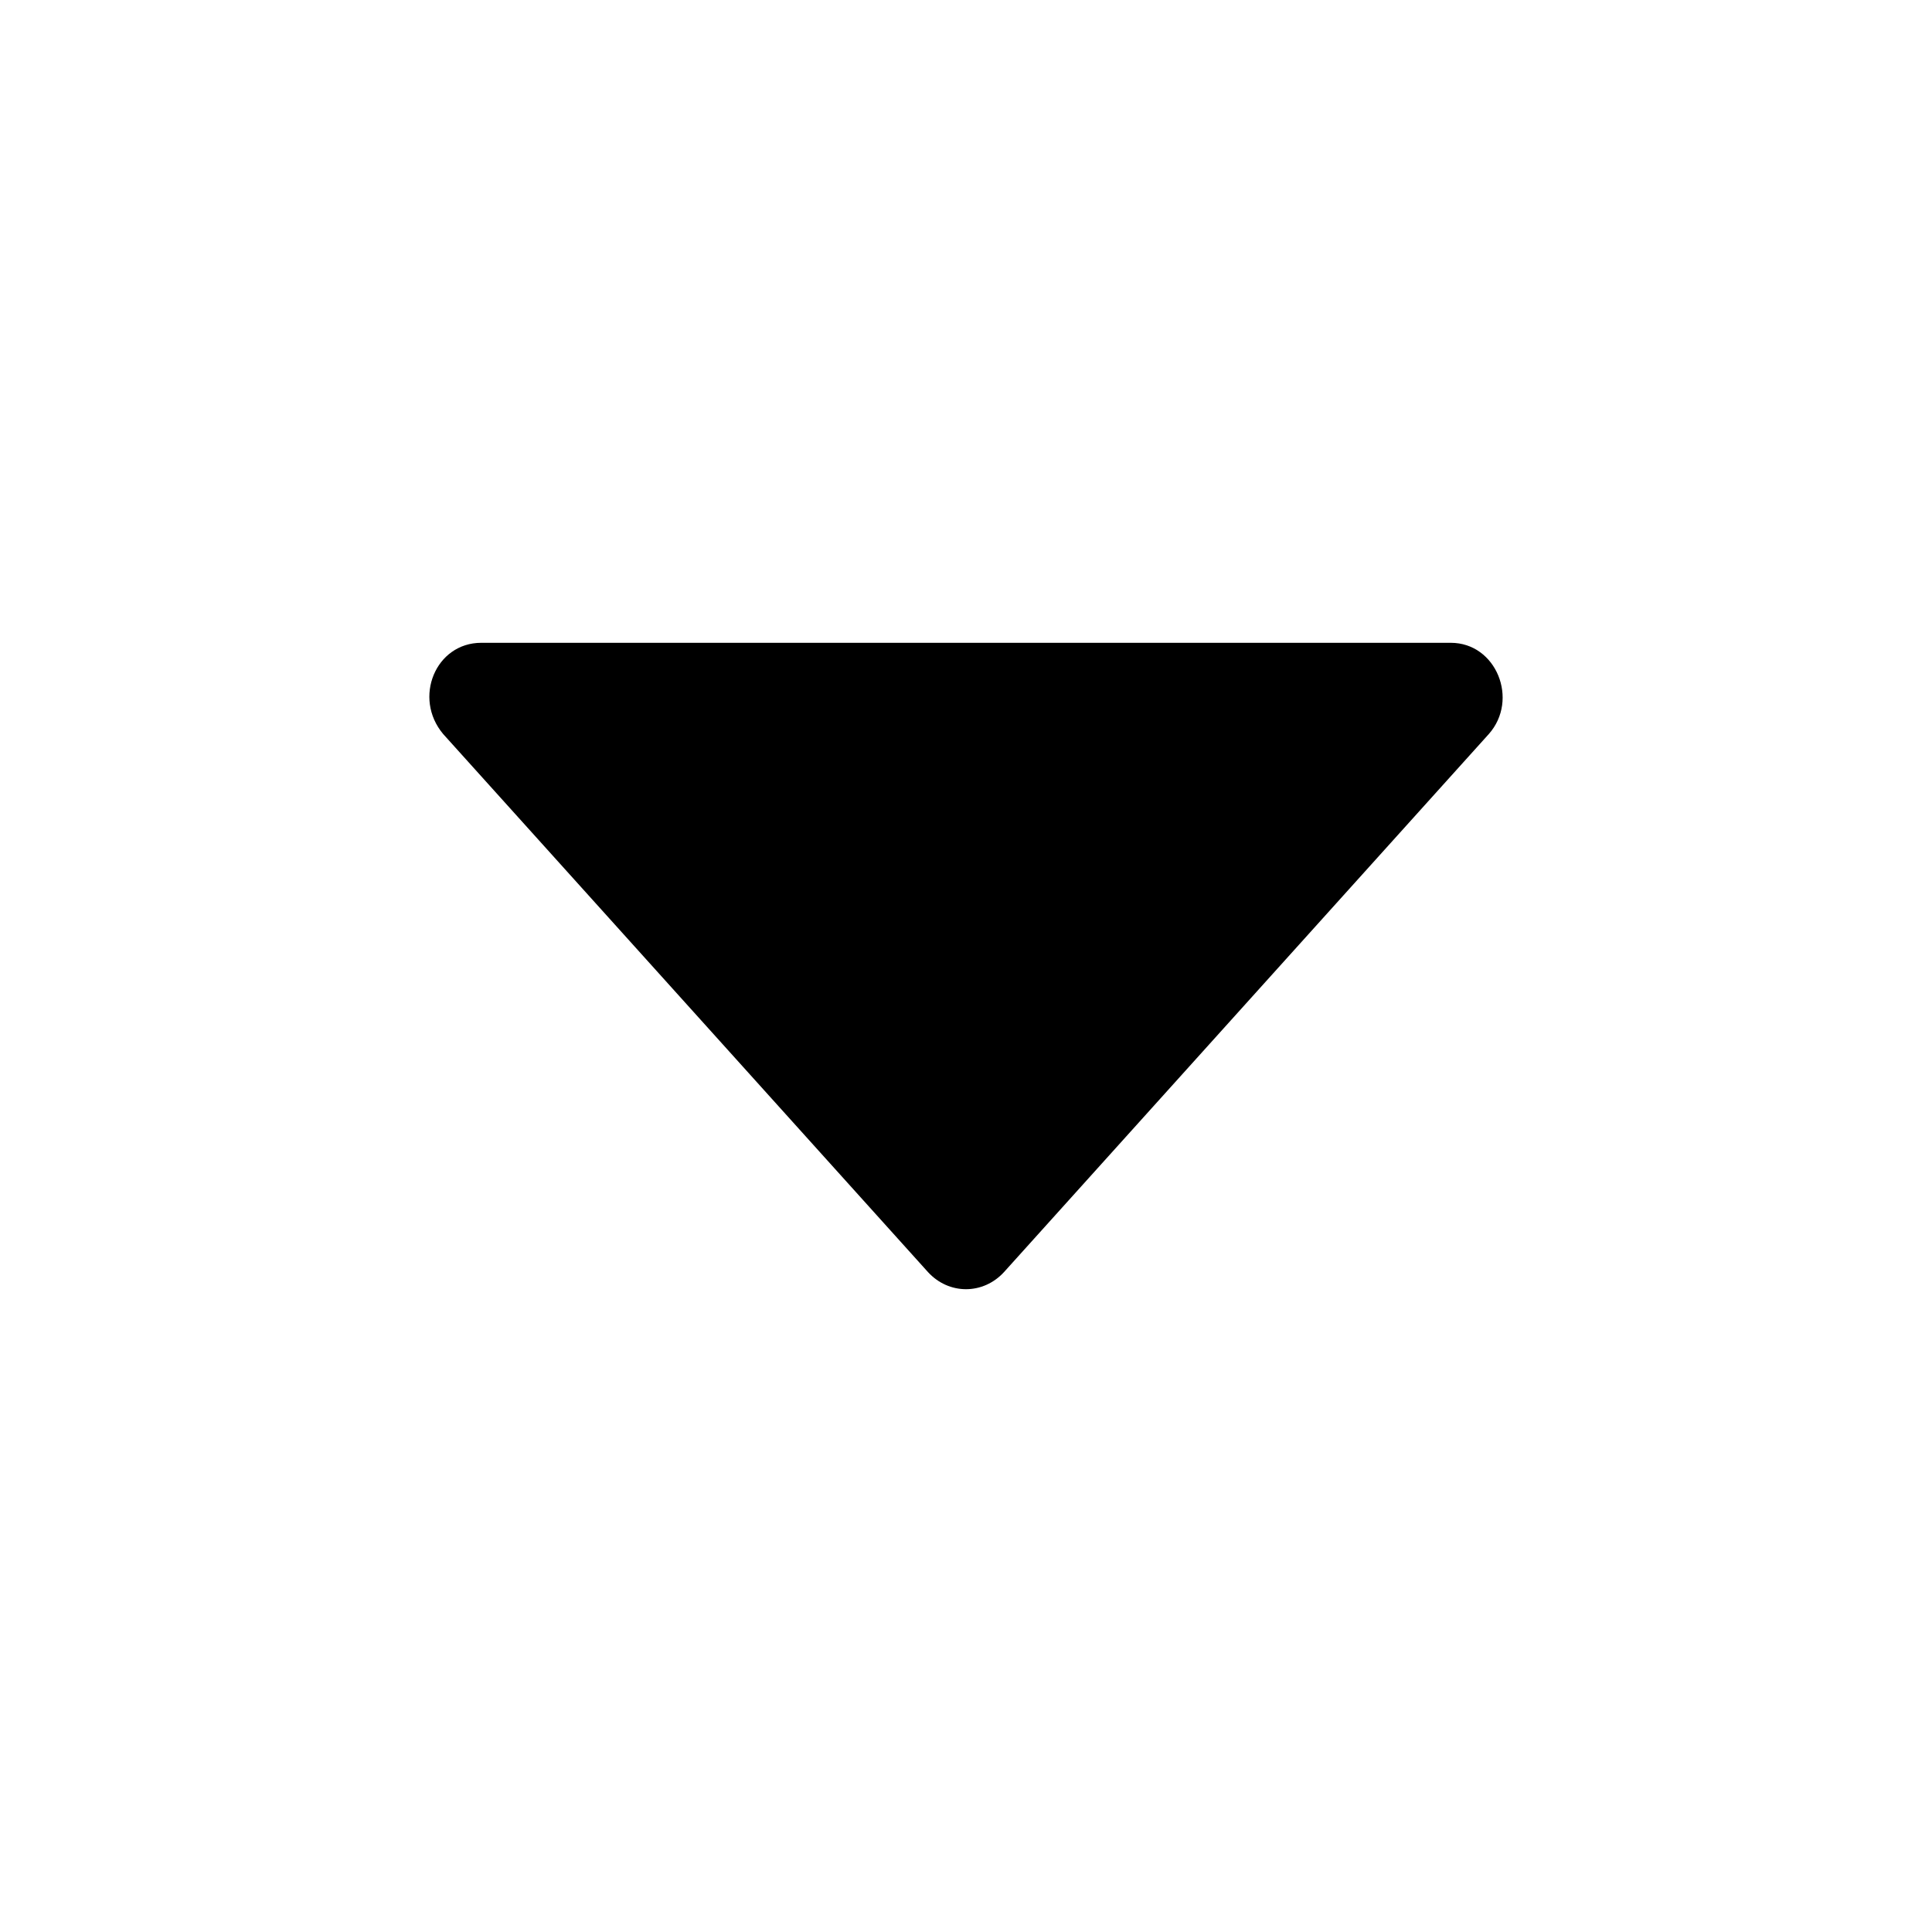
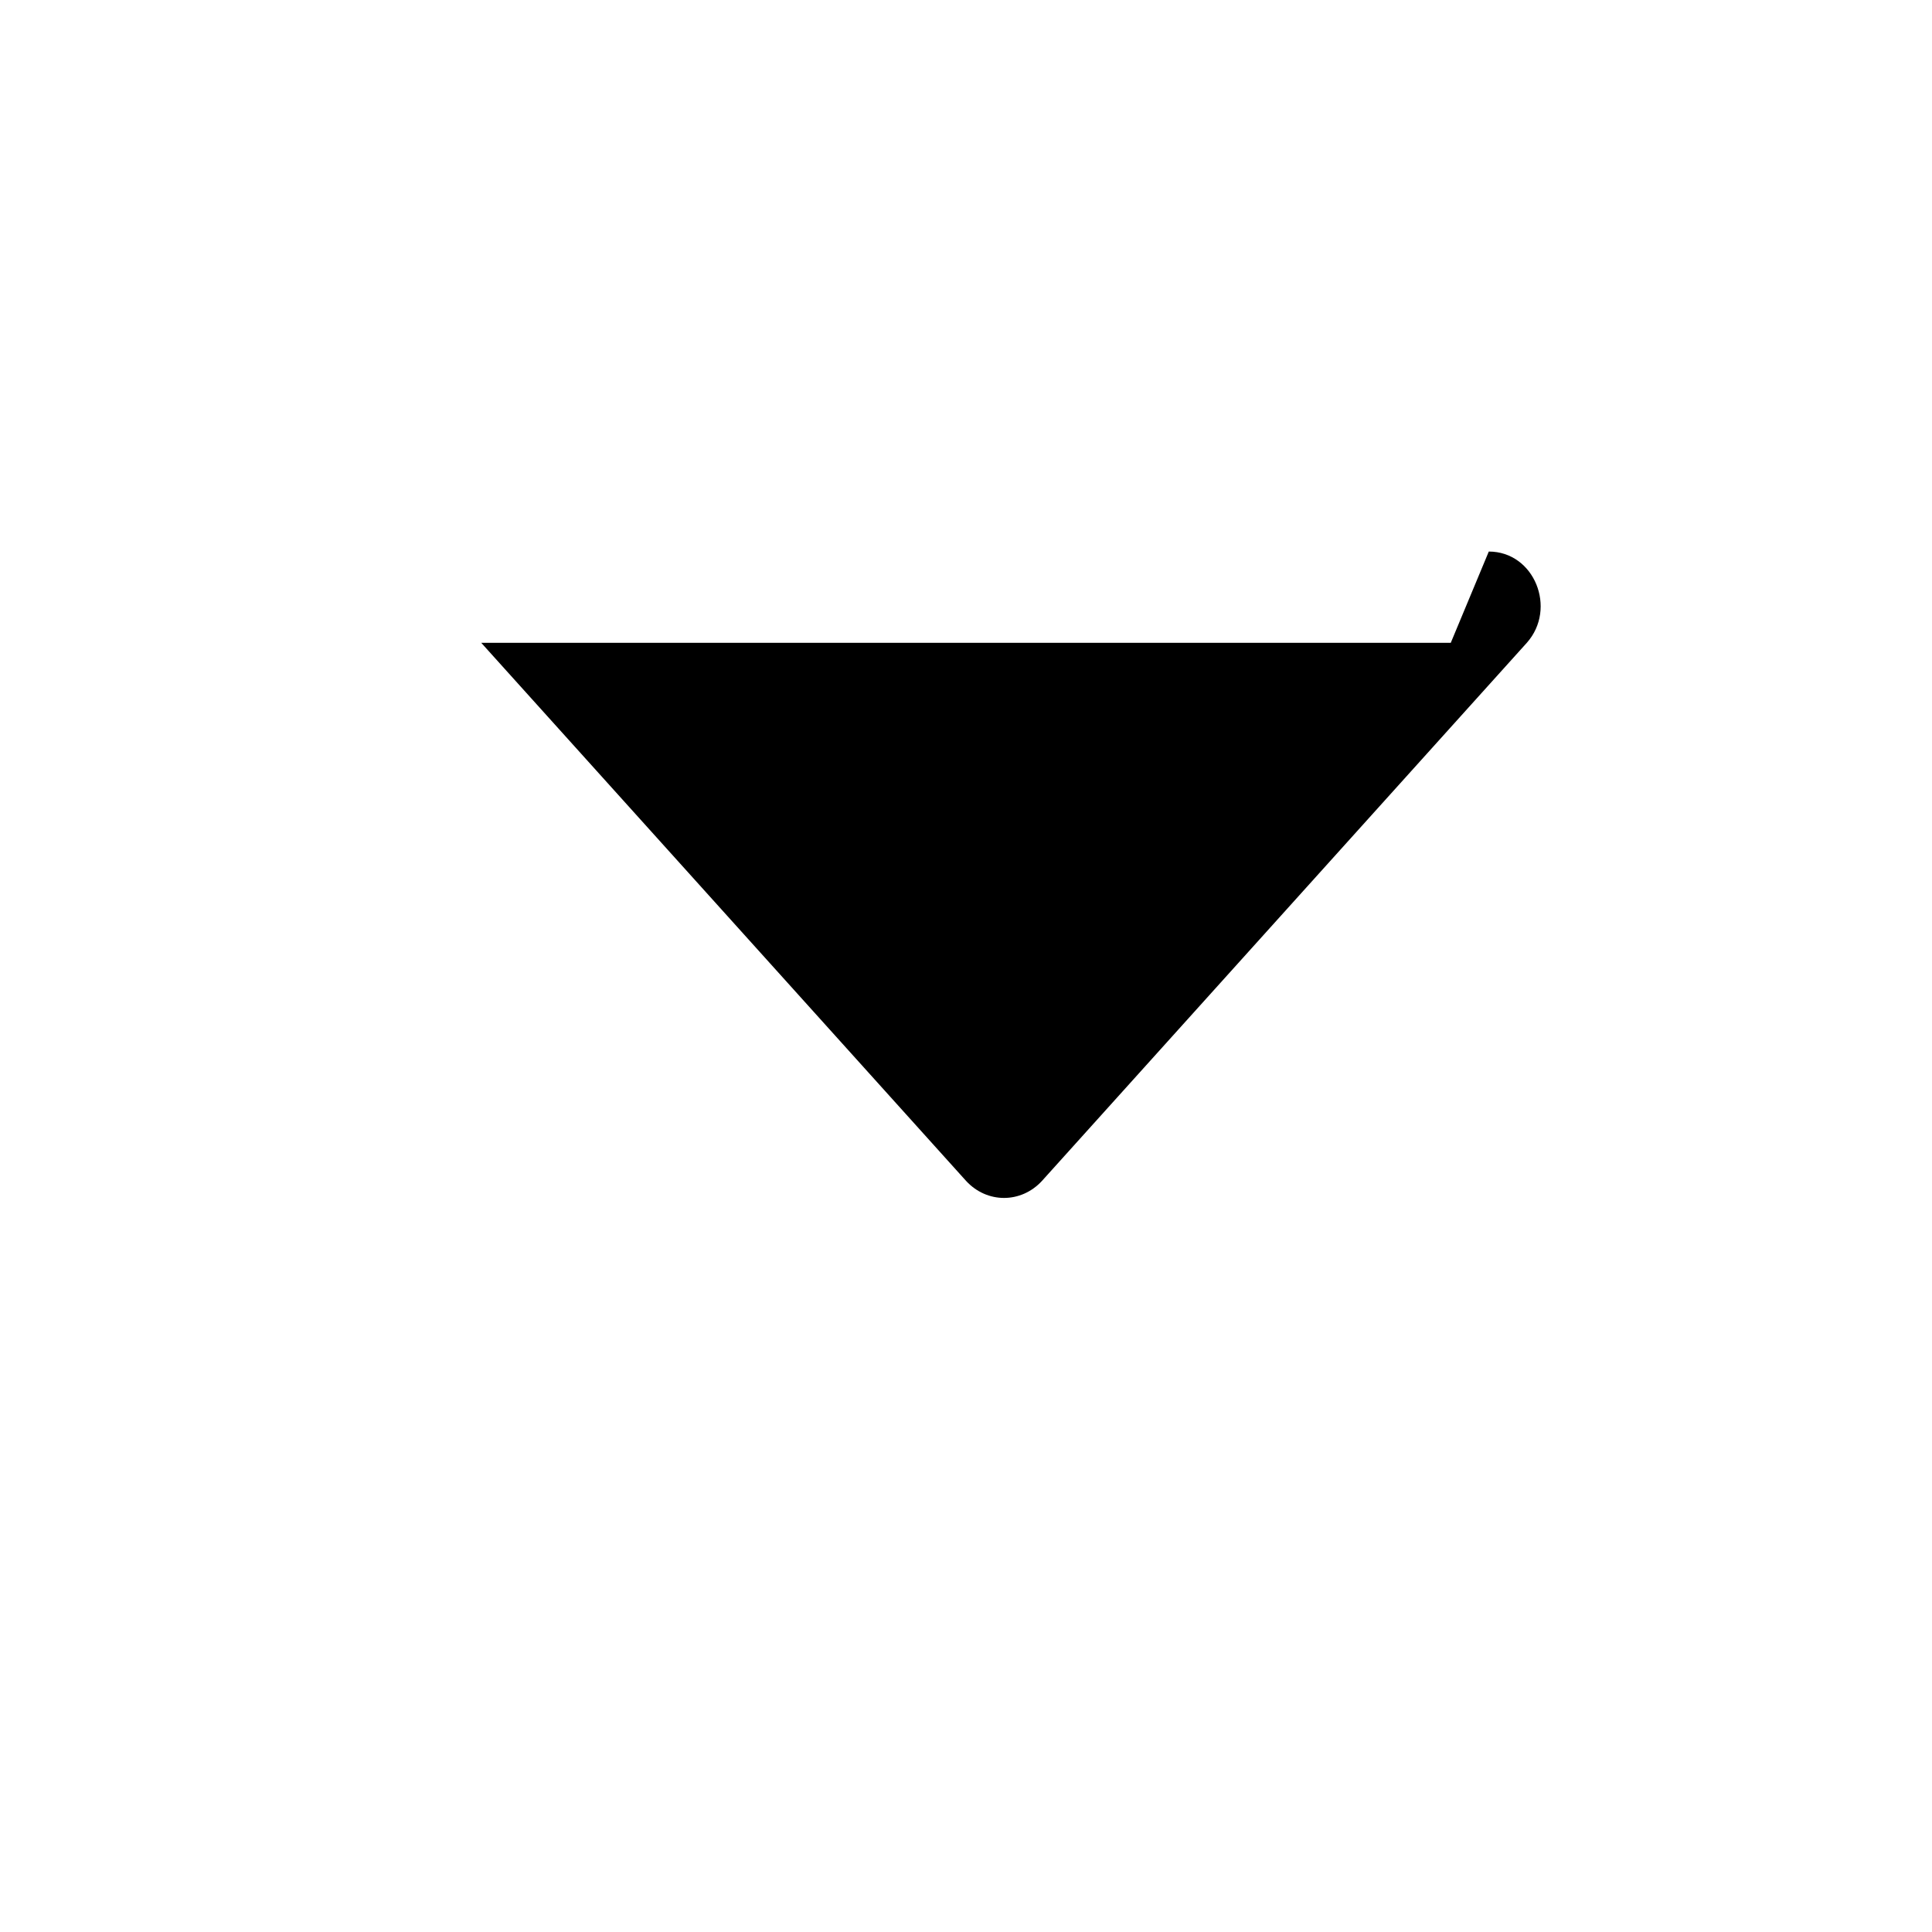
<svg xmlns="http://www.w3.org/2000/svg" fill="#000000" width="800px" height="800px" version="1.1" viewBox="144 144 512 512">
-   <path d="m528.47 314.35h-256.94c-12.09 0-18.137 14.609-10.078 24.184l128.47 142.58c5.543 6.047 14.609 6.047 20.152 0l128.47-142.58c8.059-9.07 2.016-24.184-10.078-24.184z" />
+   <path d="m528.47 314.35h-256.94l128.47 142.58c5.543 6.047 14.609 6.047 20.152 0l128.47-142.58c8.059-9.07 2.016-24.184-10.078-24.184z" />
</svg>